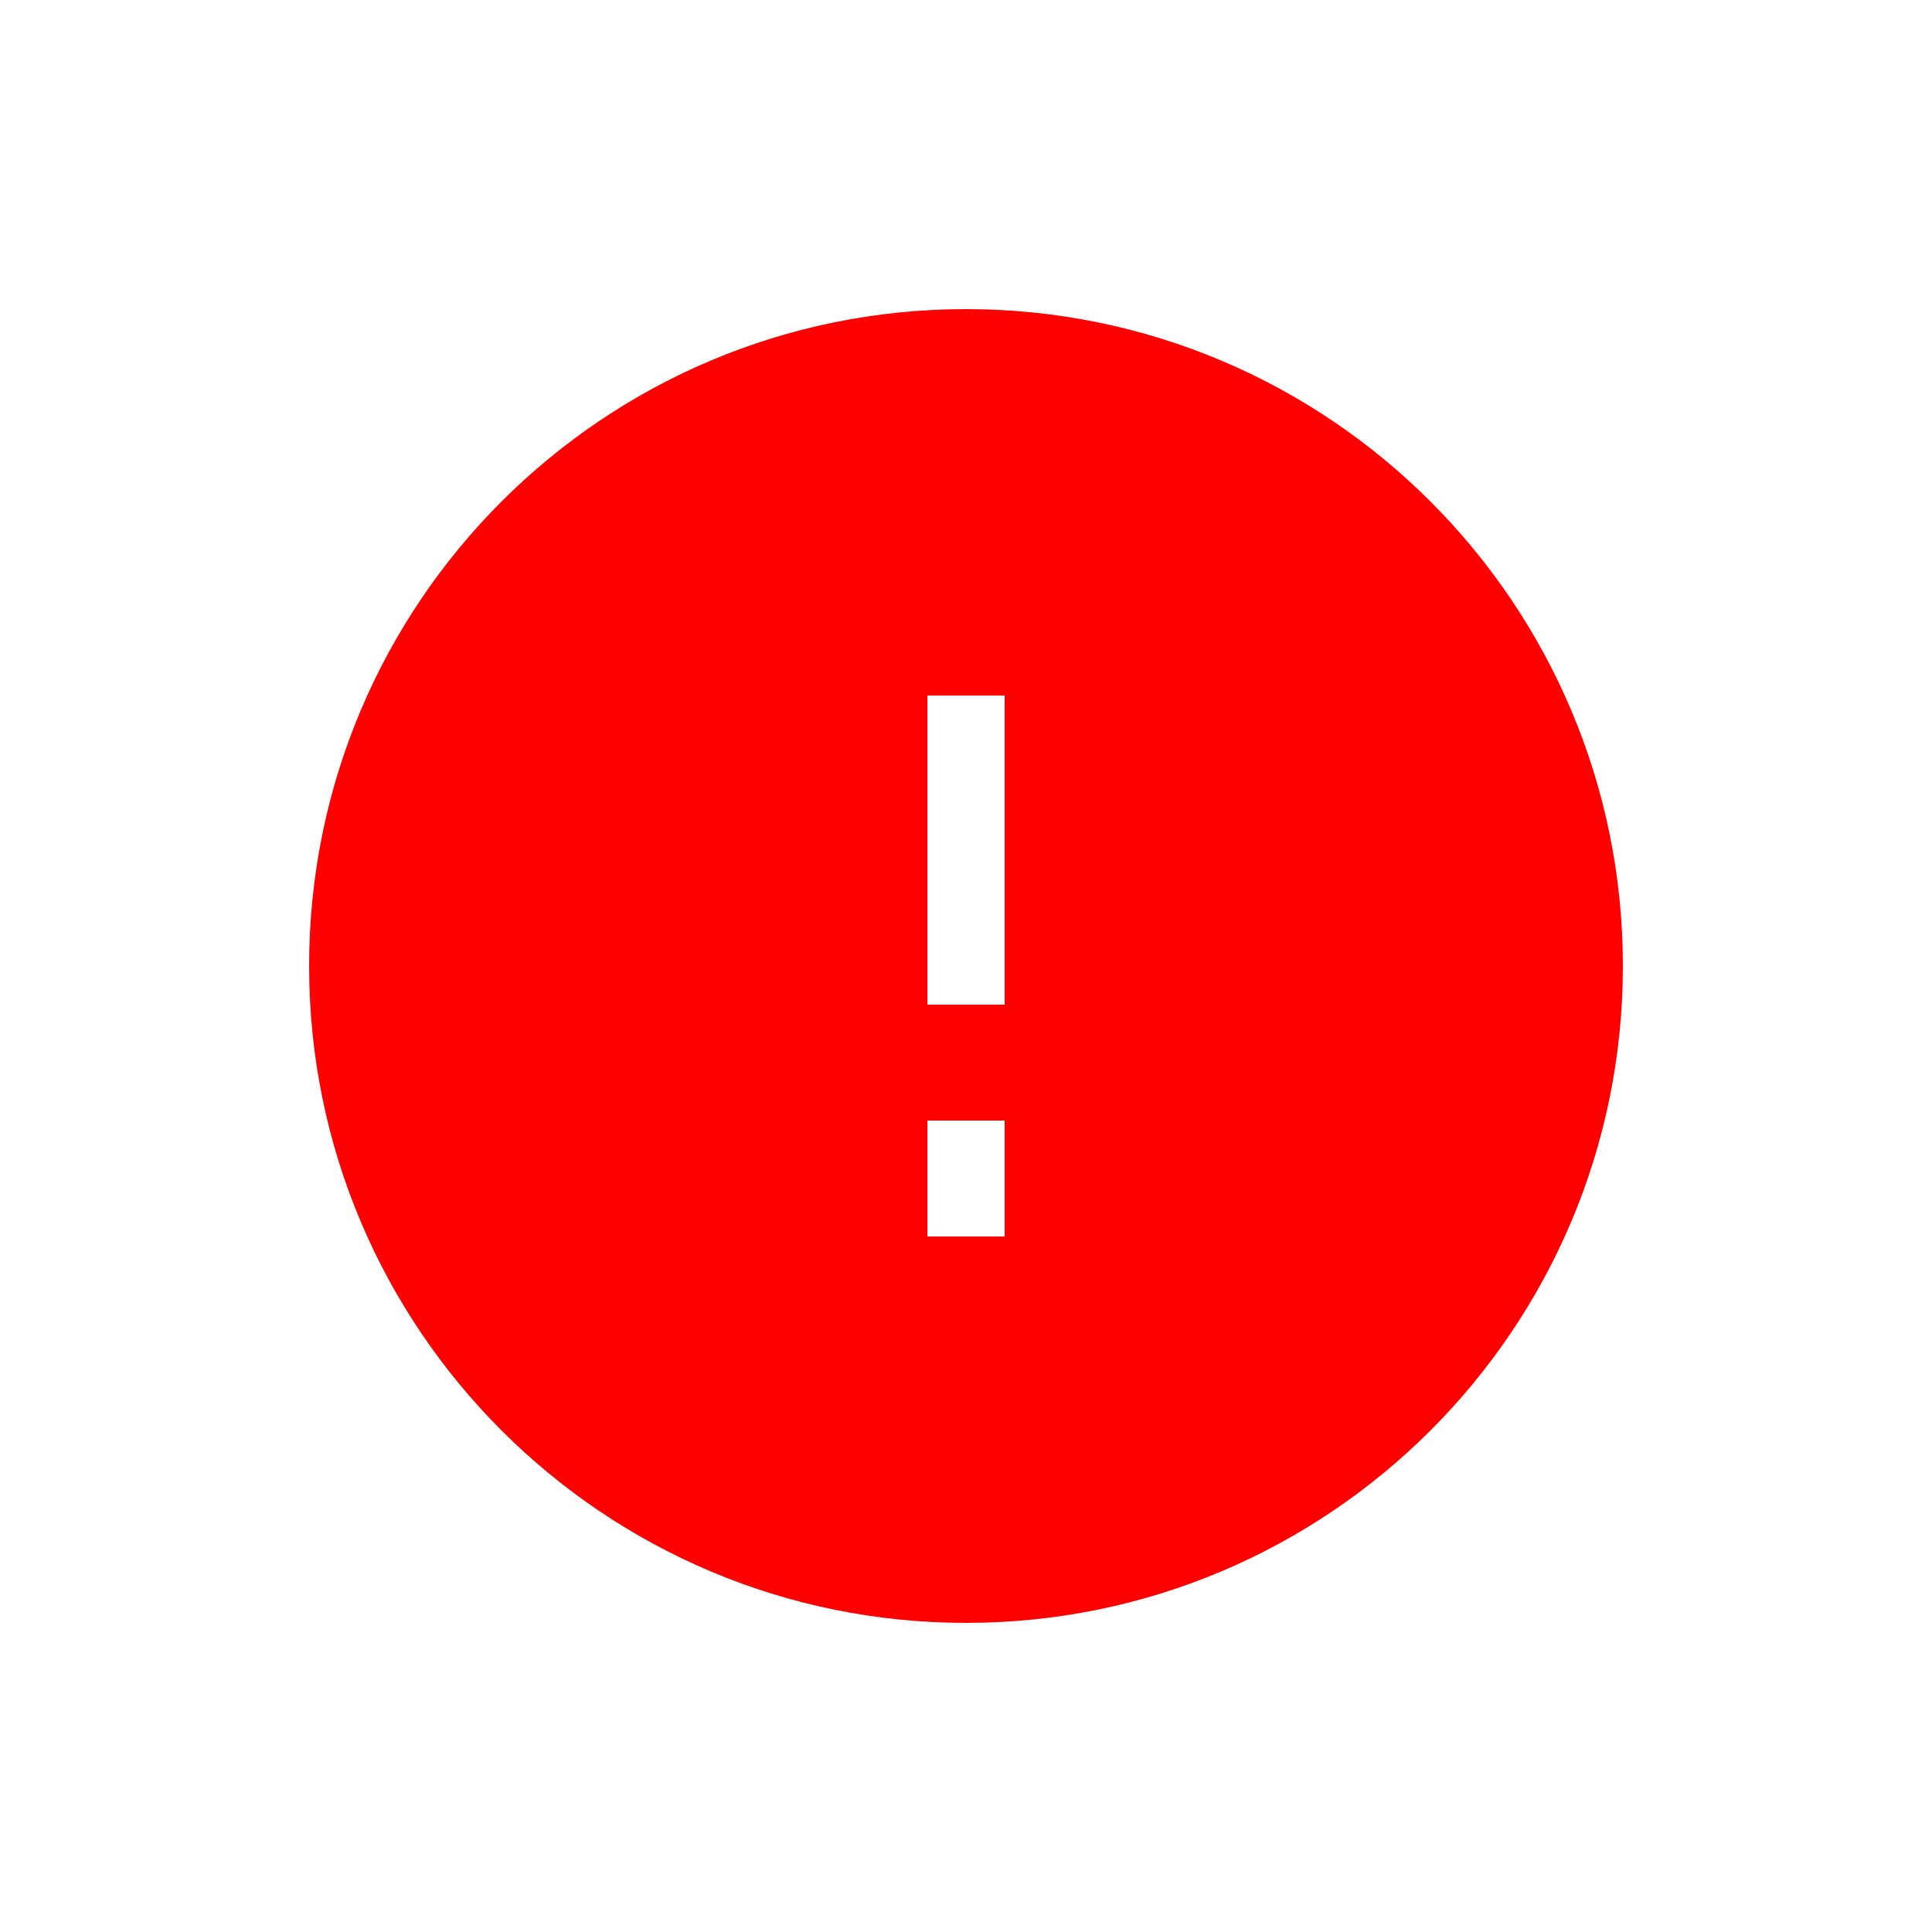
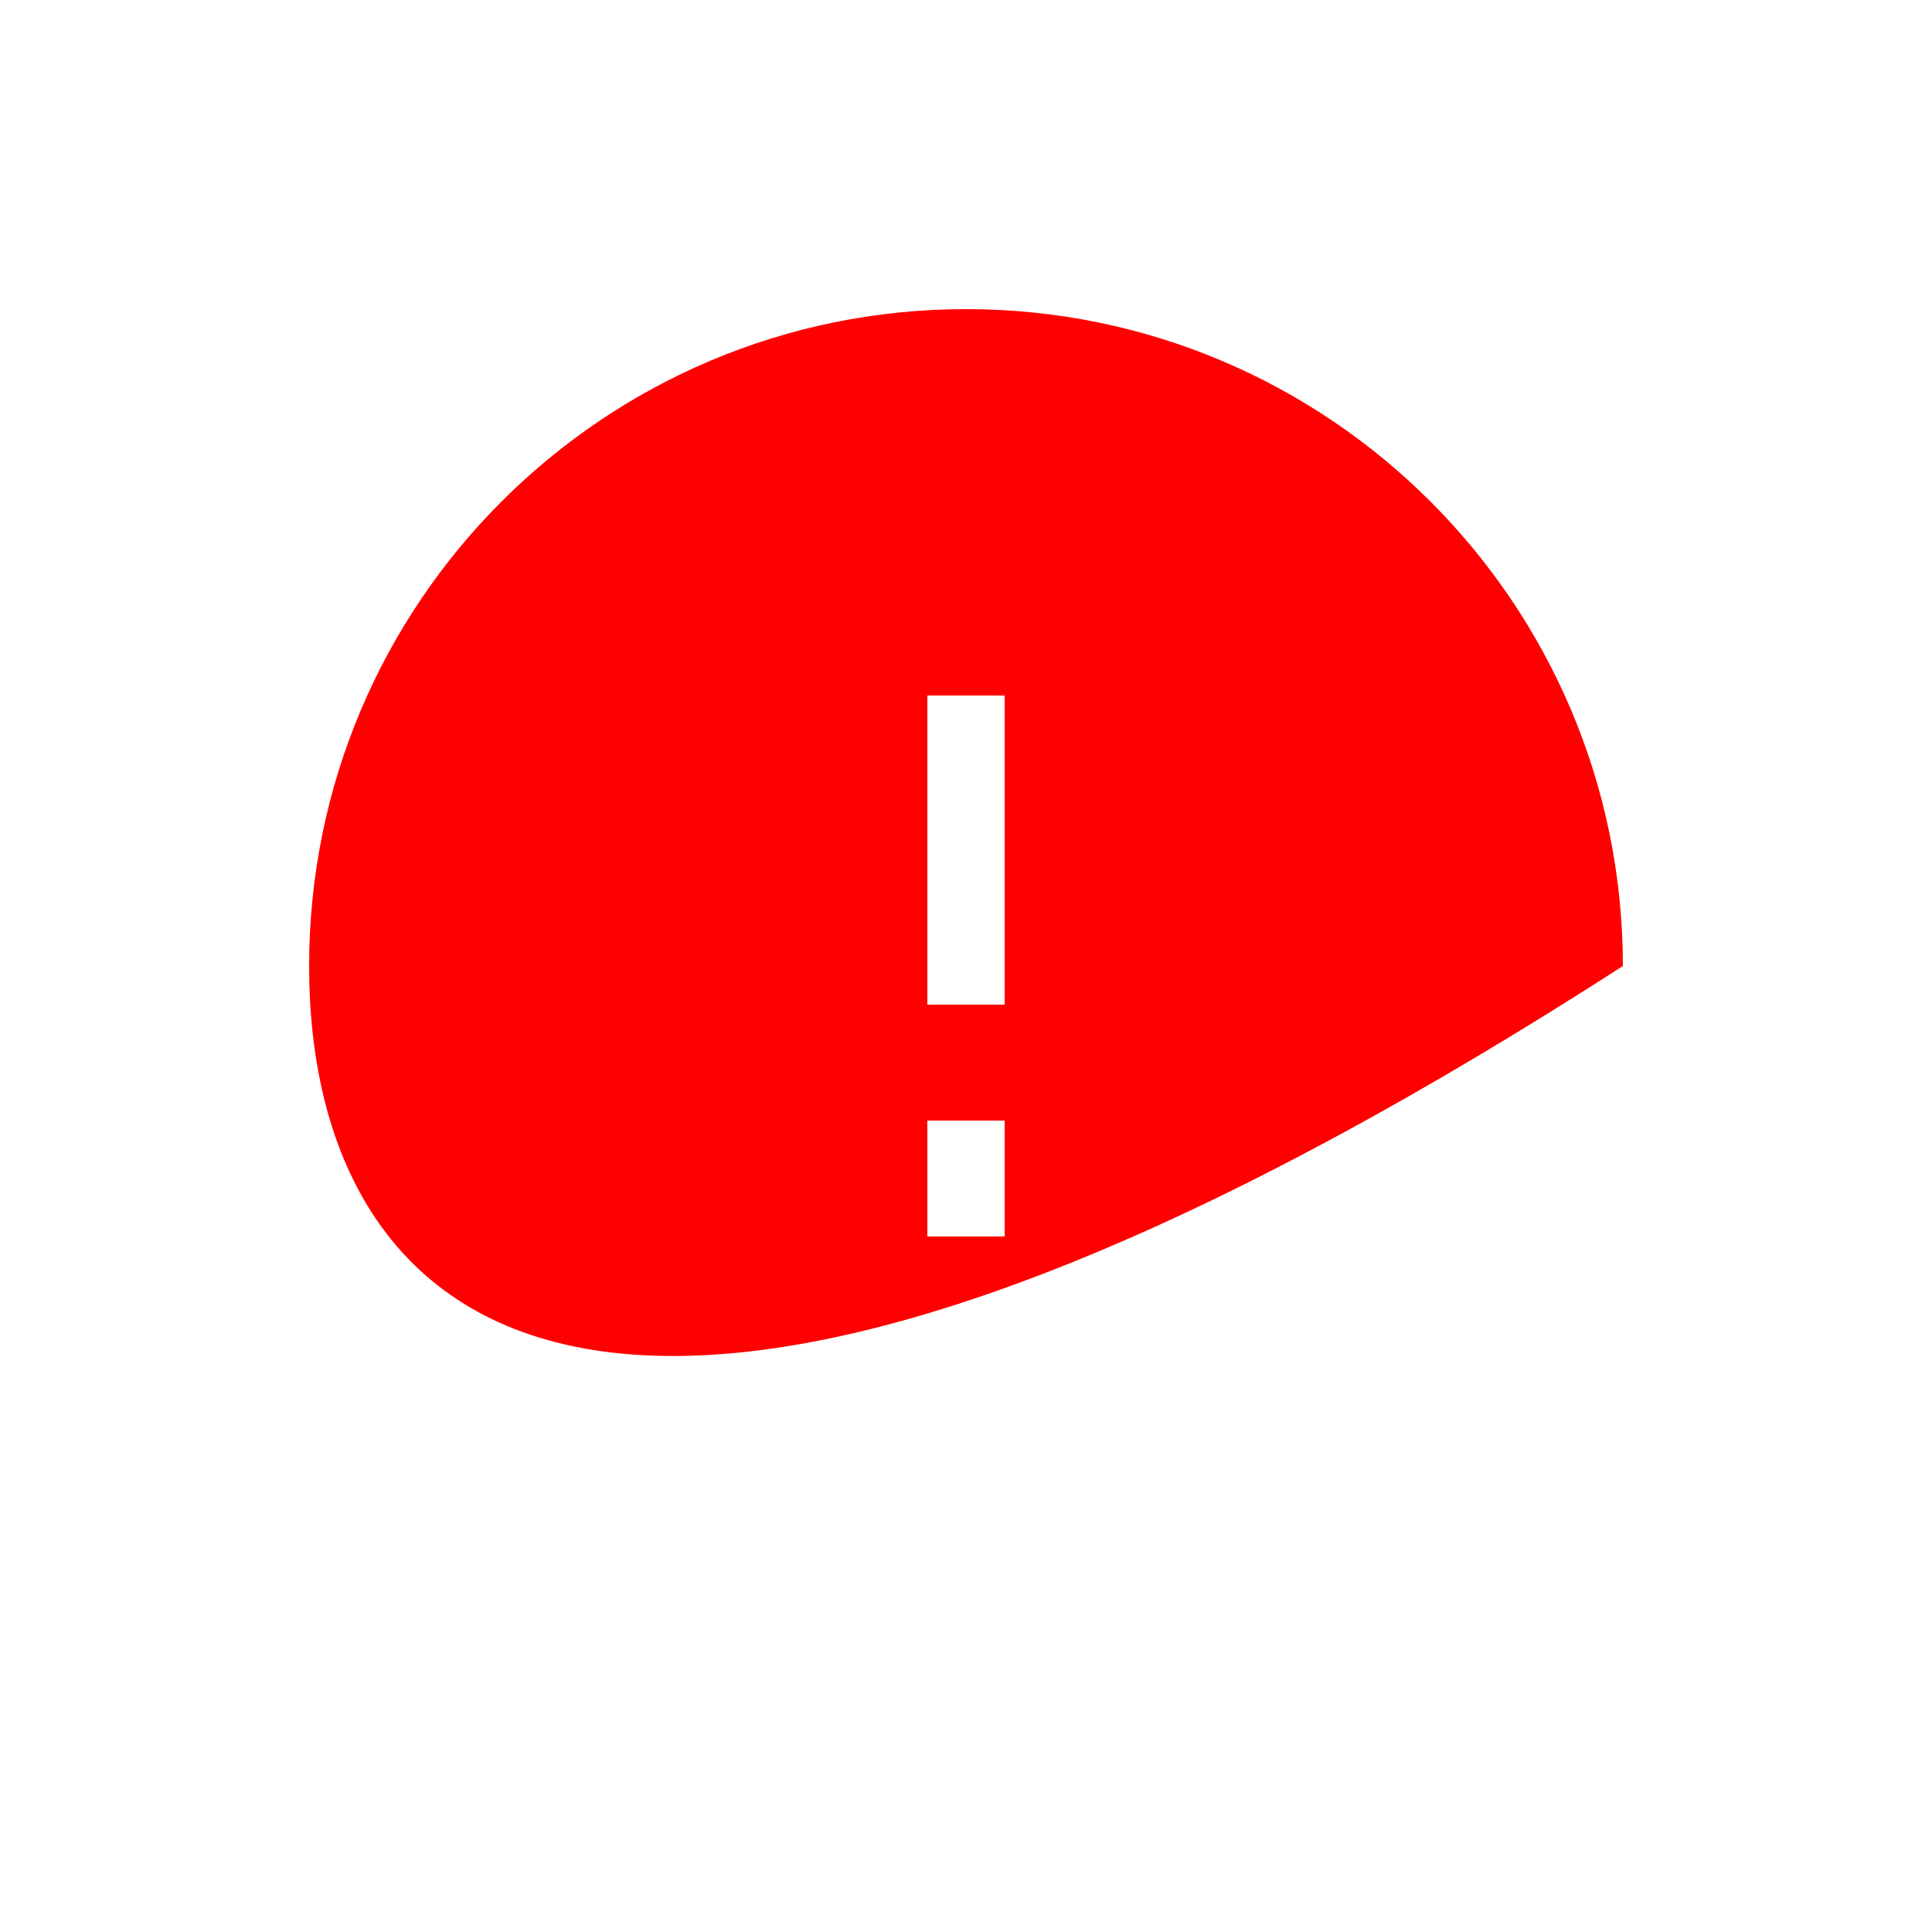
<svg xmlns="http://www.w3.org/2000/svg" width="800px" height="800px" viewBox="0 0 25.00 25.00" fill="none" stroke="#ff0000" stroke-width="0">
  <g id="SVGRepo_bgCarrier" stroke-width="0" />
  <g id="SVGRepo_tracerCarrier" stroke-linecap="round" stroke-linejoin="round" stroke="#CCCCCC" stroke-width="0.1" />
  <g id="SVGRepo_iconCarrier">
-     <path fill-rule="evenodd" clip-rule="evenodd" d="M4 12.5C4 7.806 7.806 4 12.5 4C17.194 4 21 7.806 21 12.5C21 17.194 17.194 21 12.5 21C7.806 21 4 17.194 4 12.5ZM13 14.5V16H12V14.5H13ZM12 9V13H13V9H12Z" fill="#ff0000" />
+     <path fill-rule="evenodd" clip-rule="evenodd" d="M4 12.5C4 7.806 7.806 4 12.5 4C17.194 4 21 7.806 21 12.5C7.806 21 4 17.194 4 12.5ZM13 14.5V16H12V14.5H13ZM12 9V13H13V9H12Z" fill="#ff0000" />
  </g>
</svg>